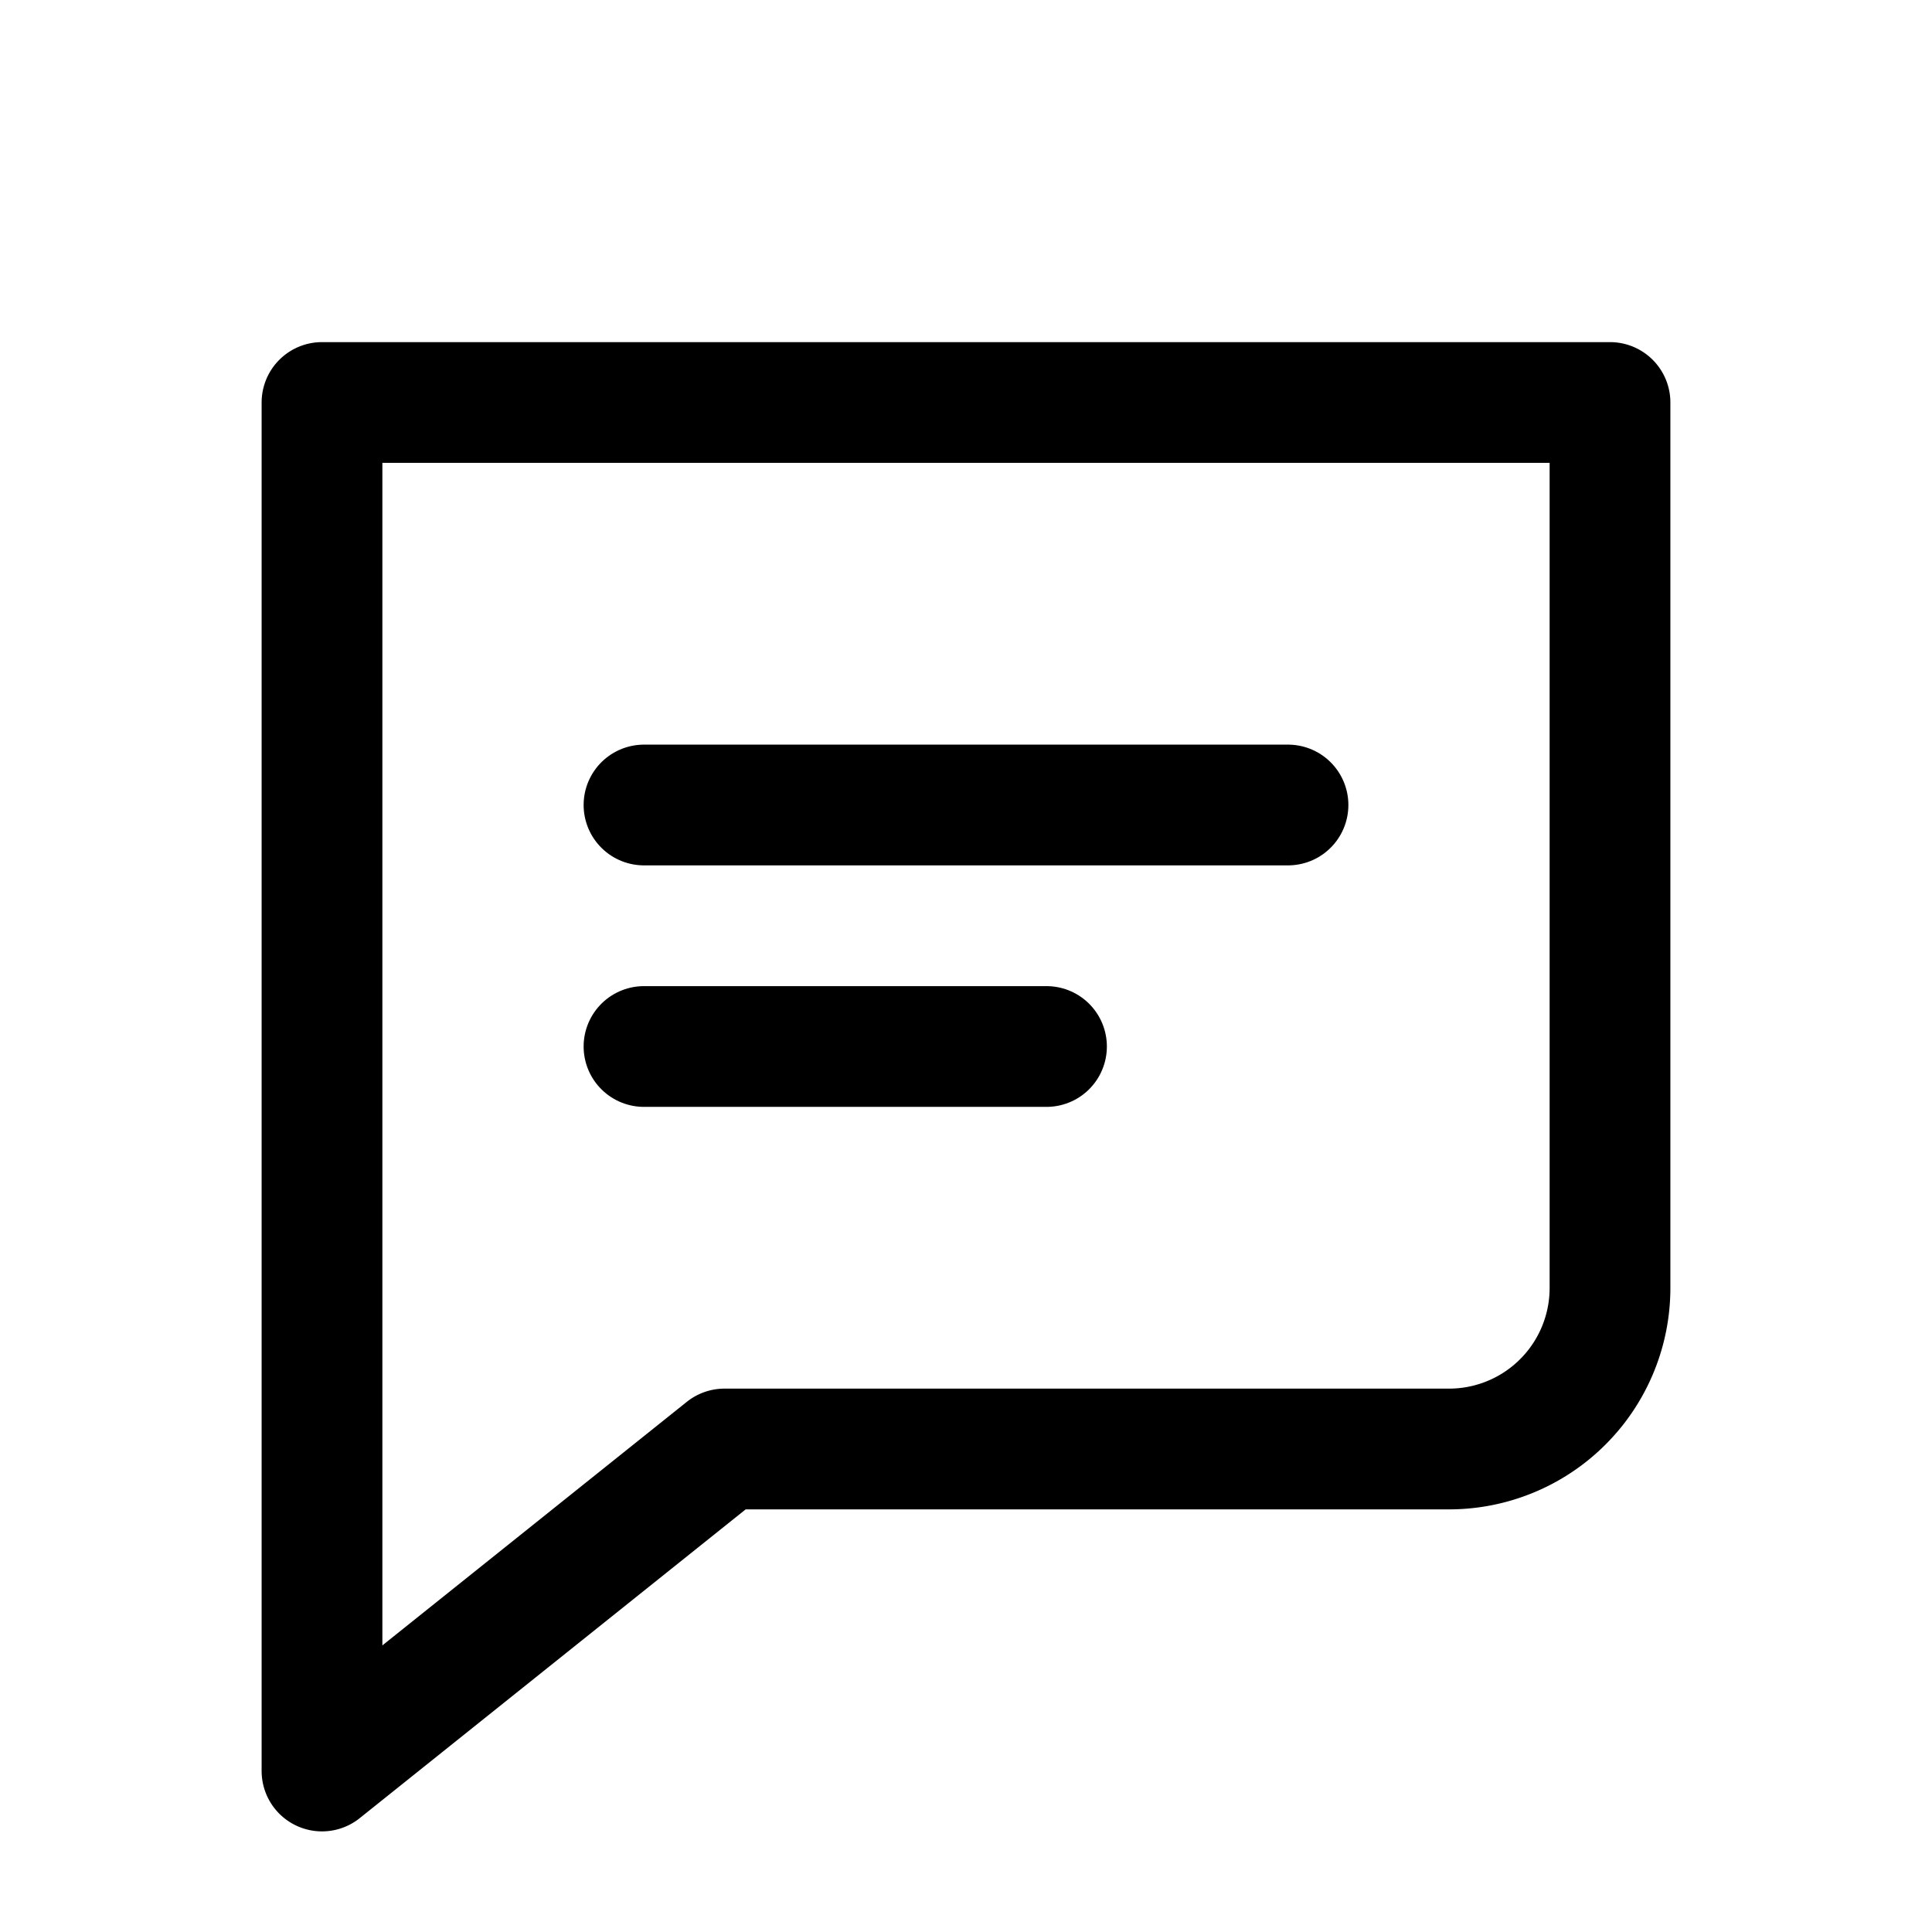
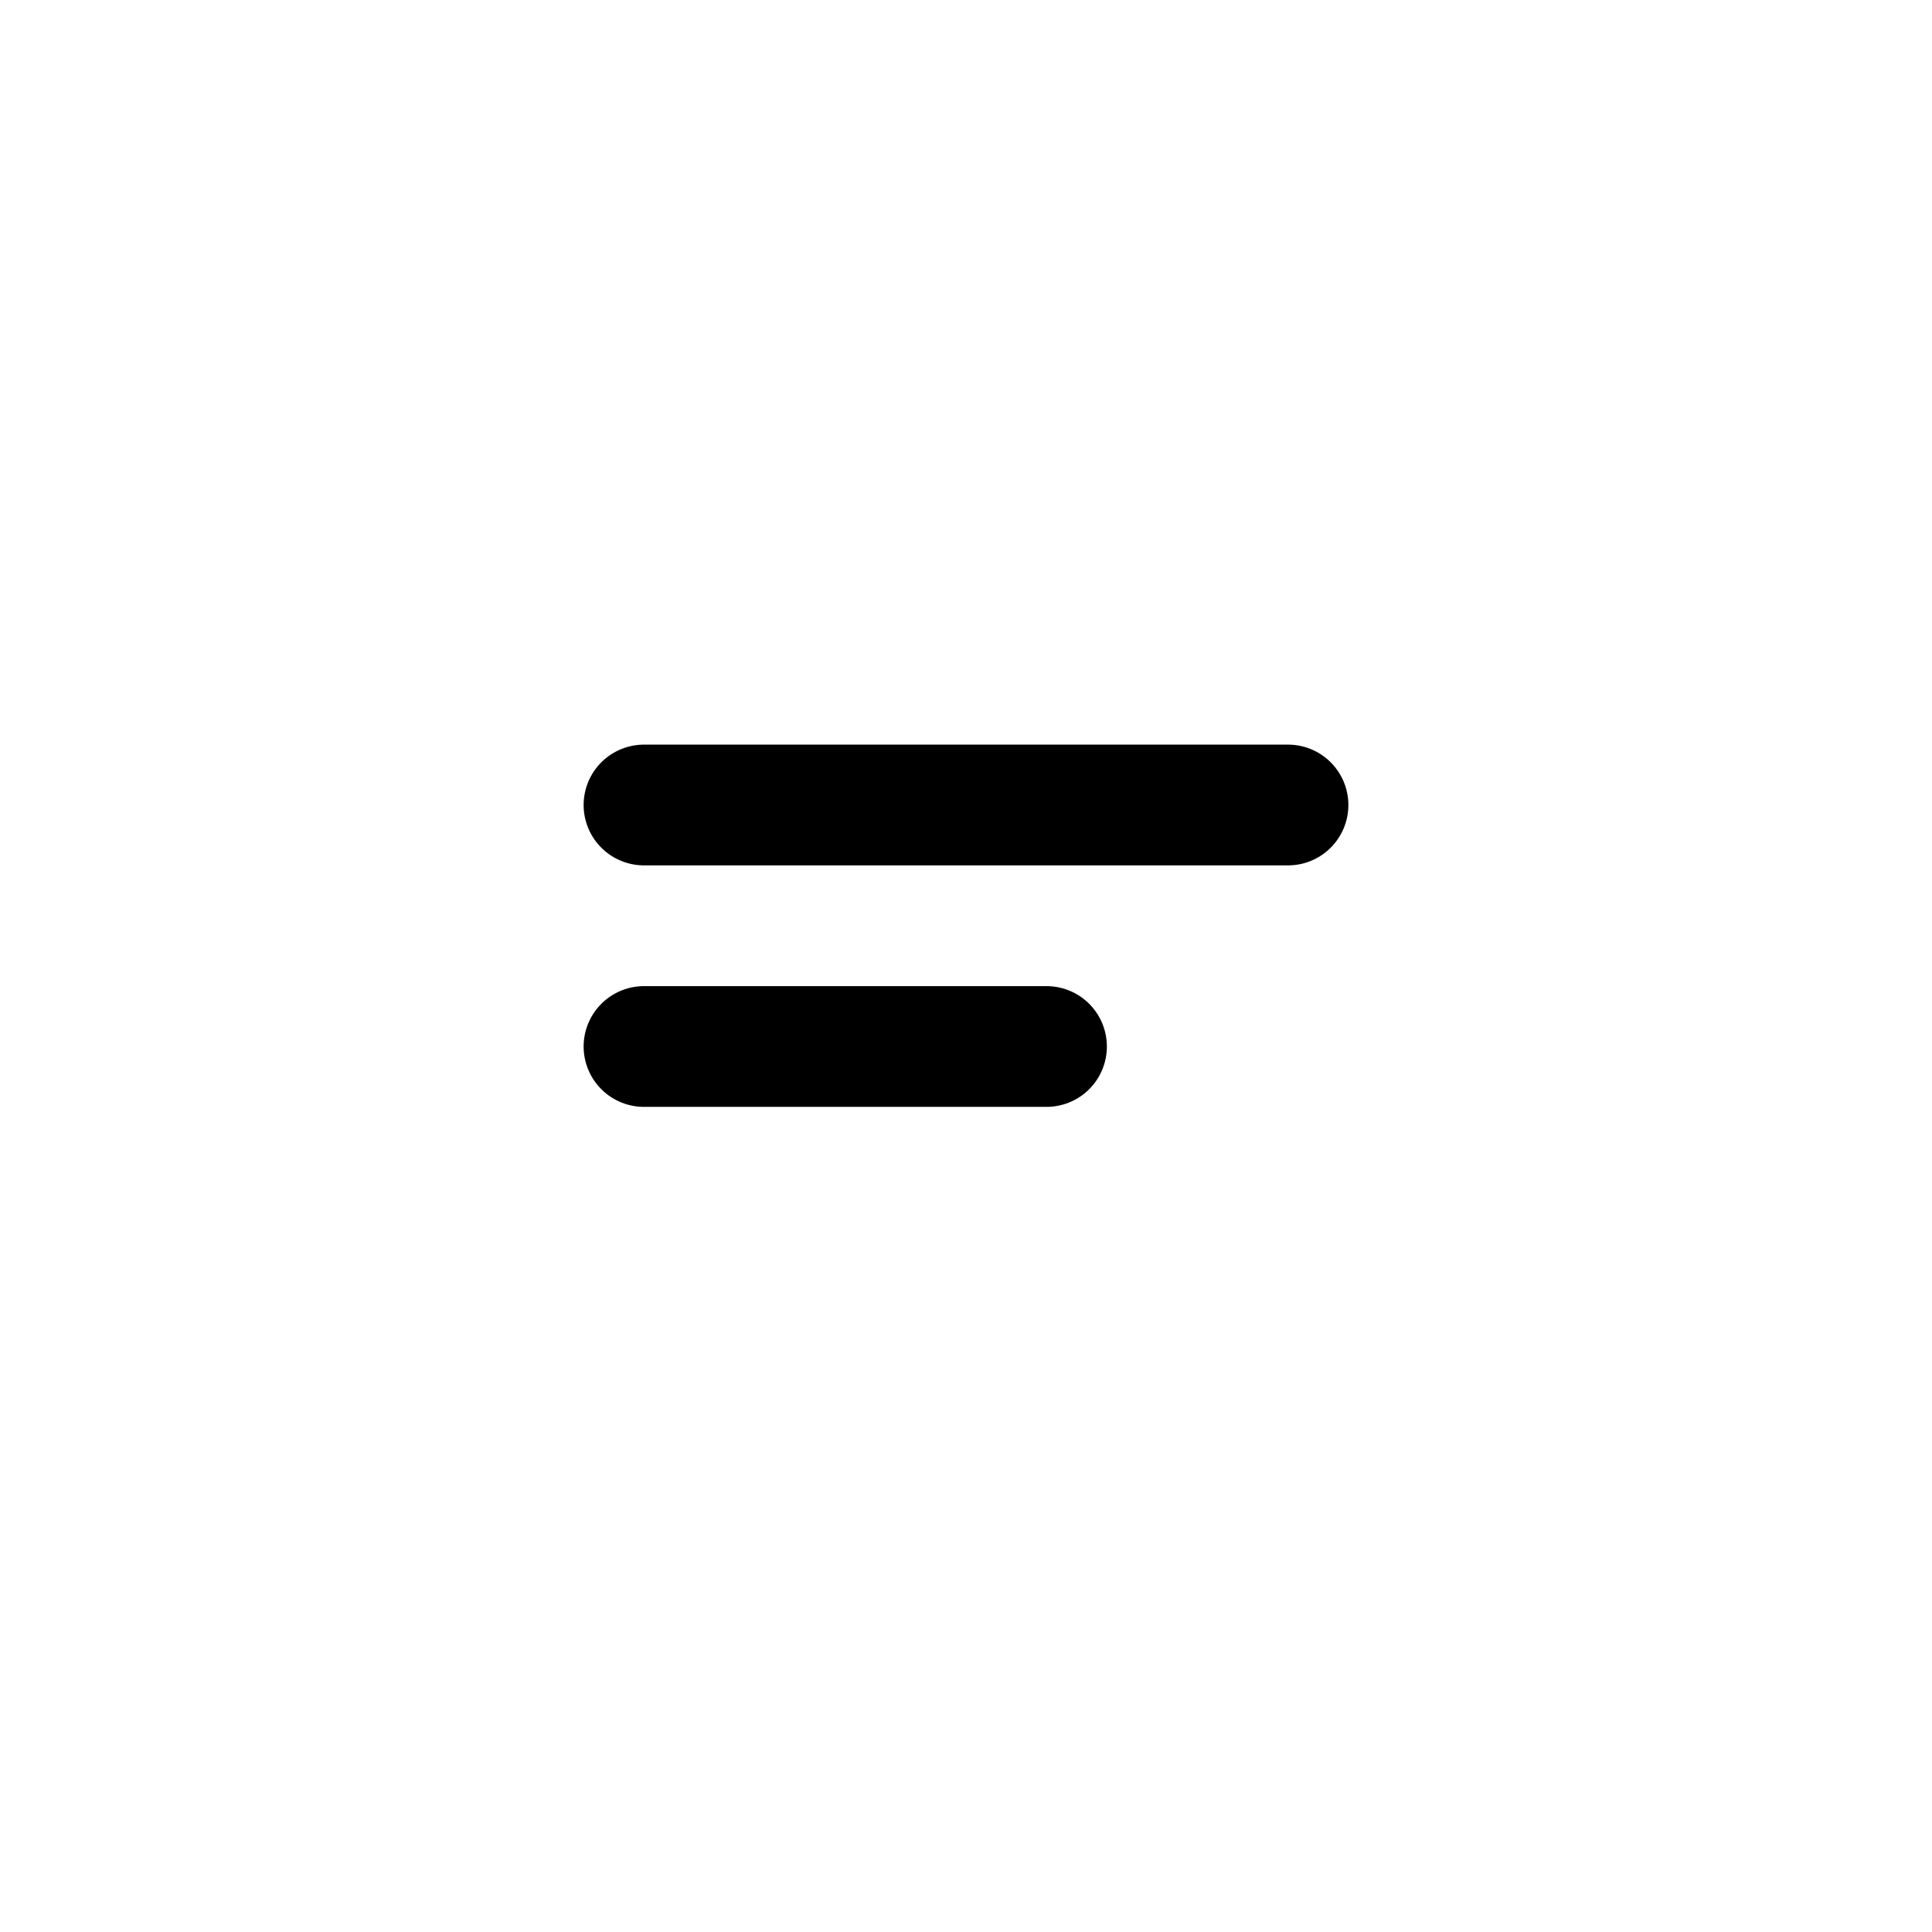
<svg xmlns="http://www.w3.org/2000/svg" width="20" height="20" viewBox="0 0 24 24" fill="none">
-   <path d="M4 5h16v11a2 2 0 0 1-2 2H9l-5 4V5Z" stroke="currentColor" stroke-width="1.5" stroke-linejoin="round" fill="none" />
  <path d="M8 10h8M8 13h5" stroke="currentColor" stroke-width="1.5" stroke-linecap="round" />
</svg>